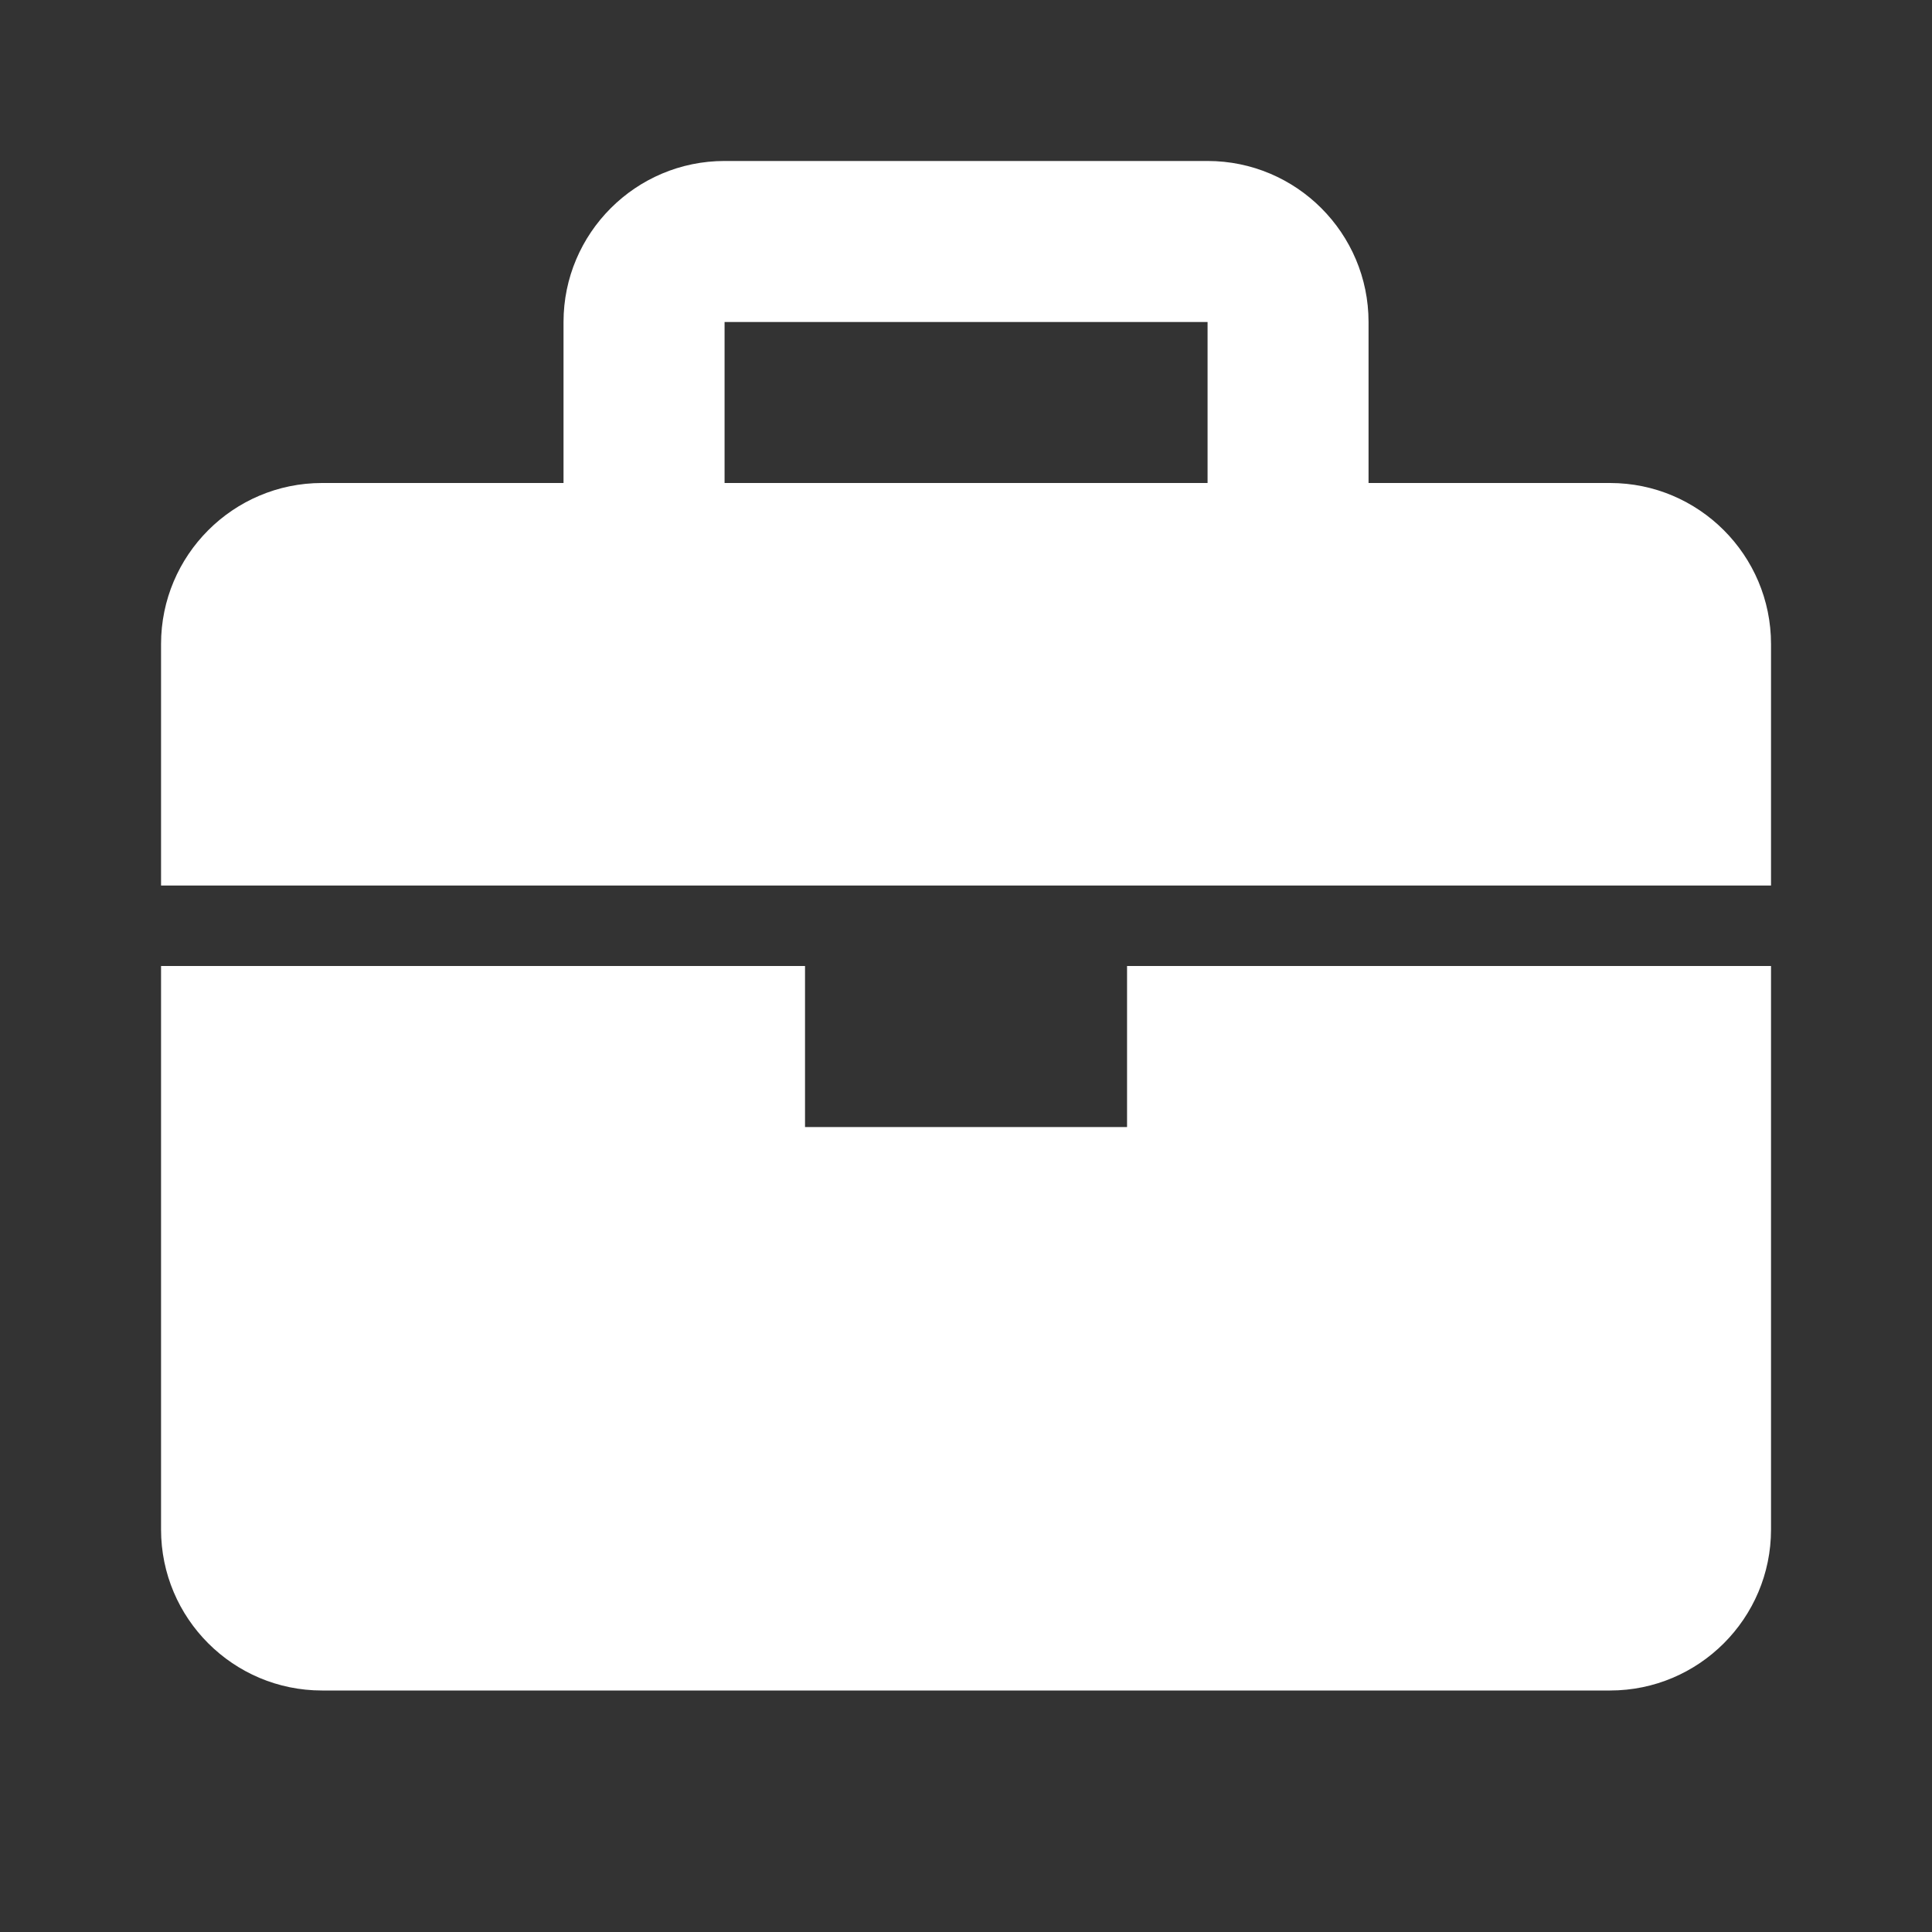
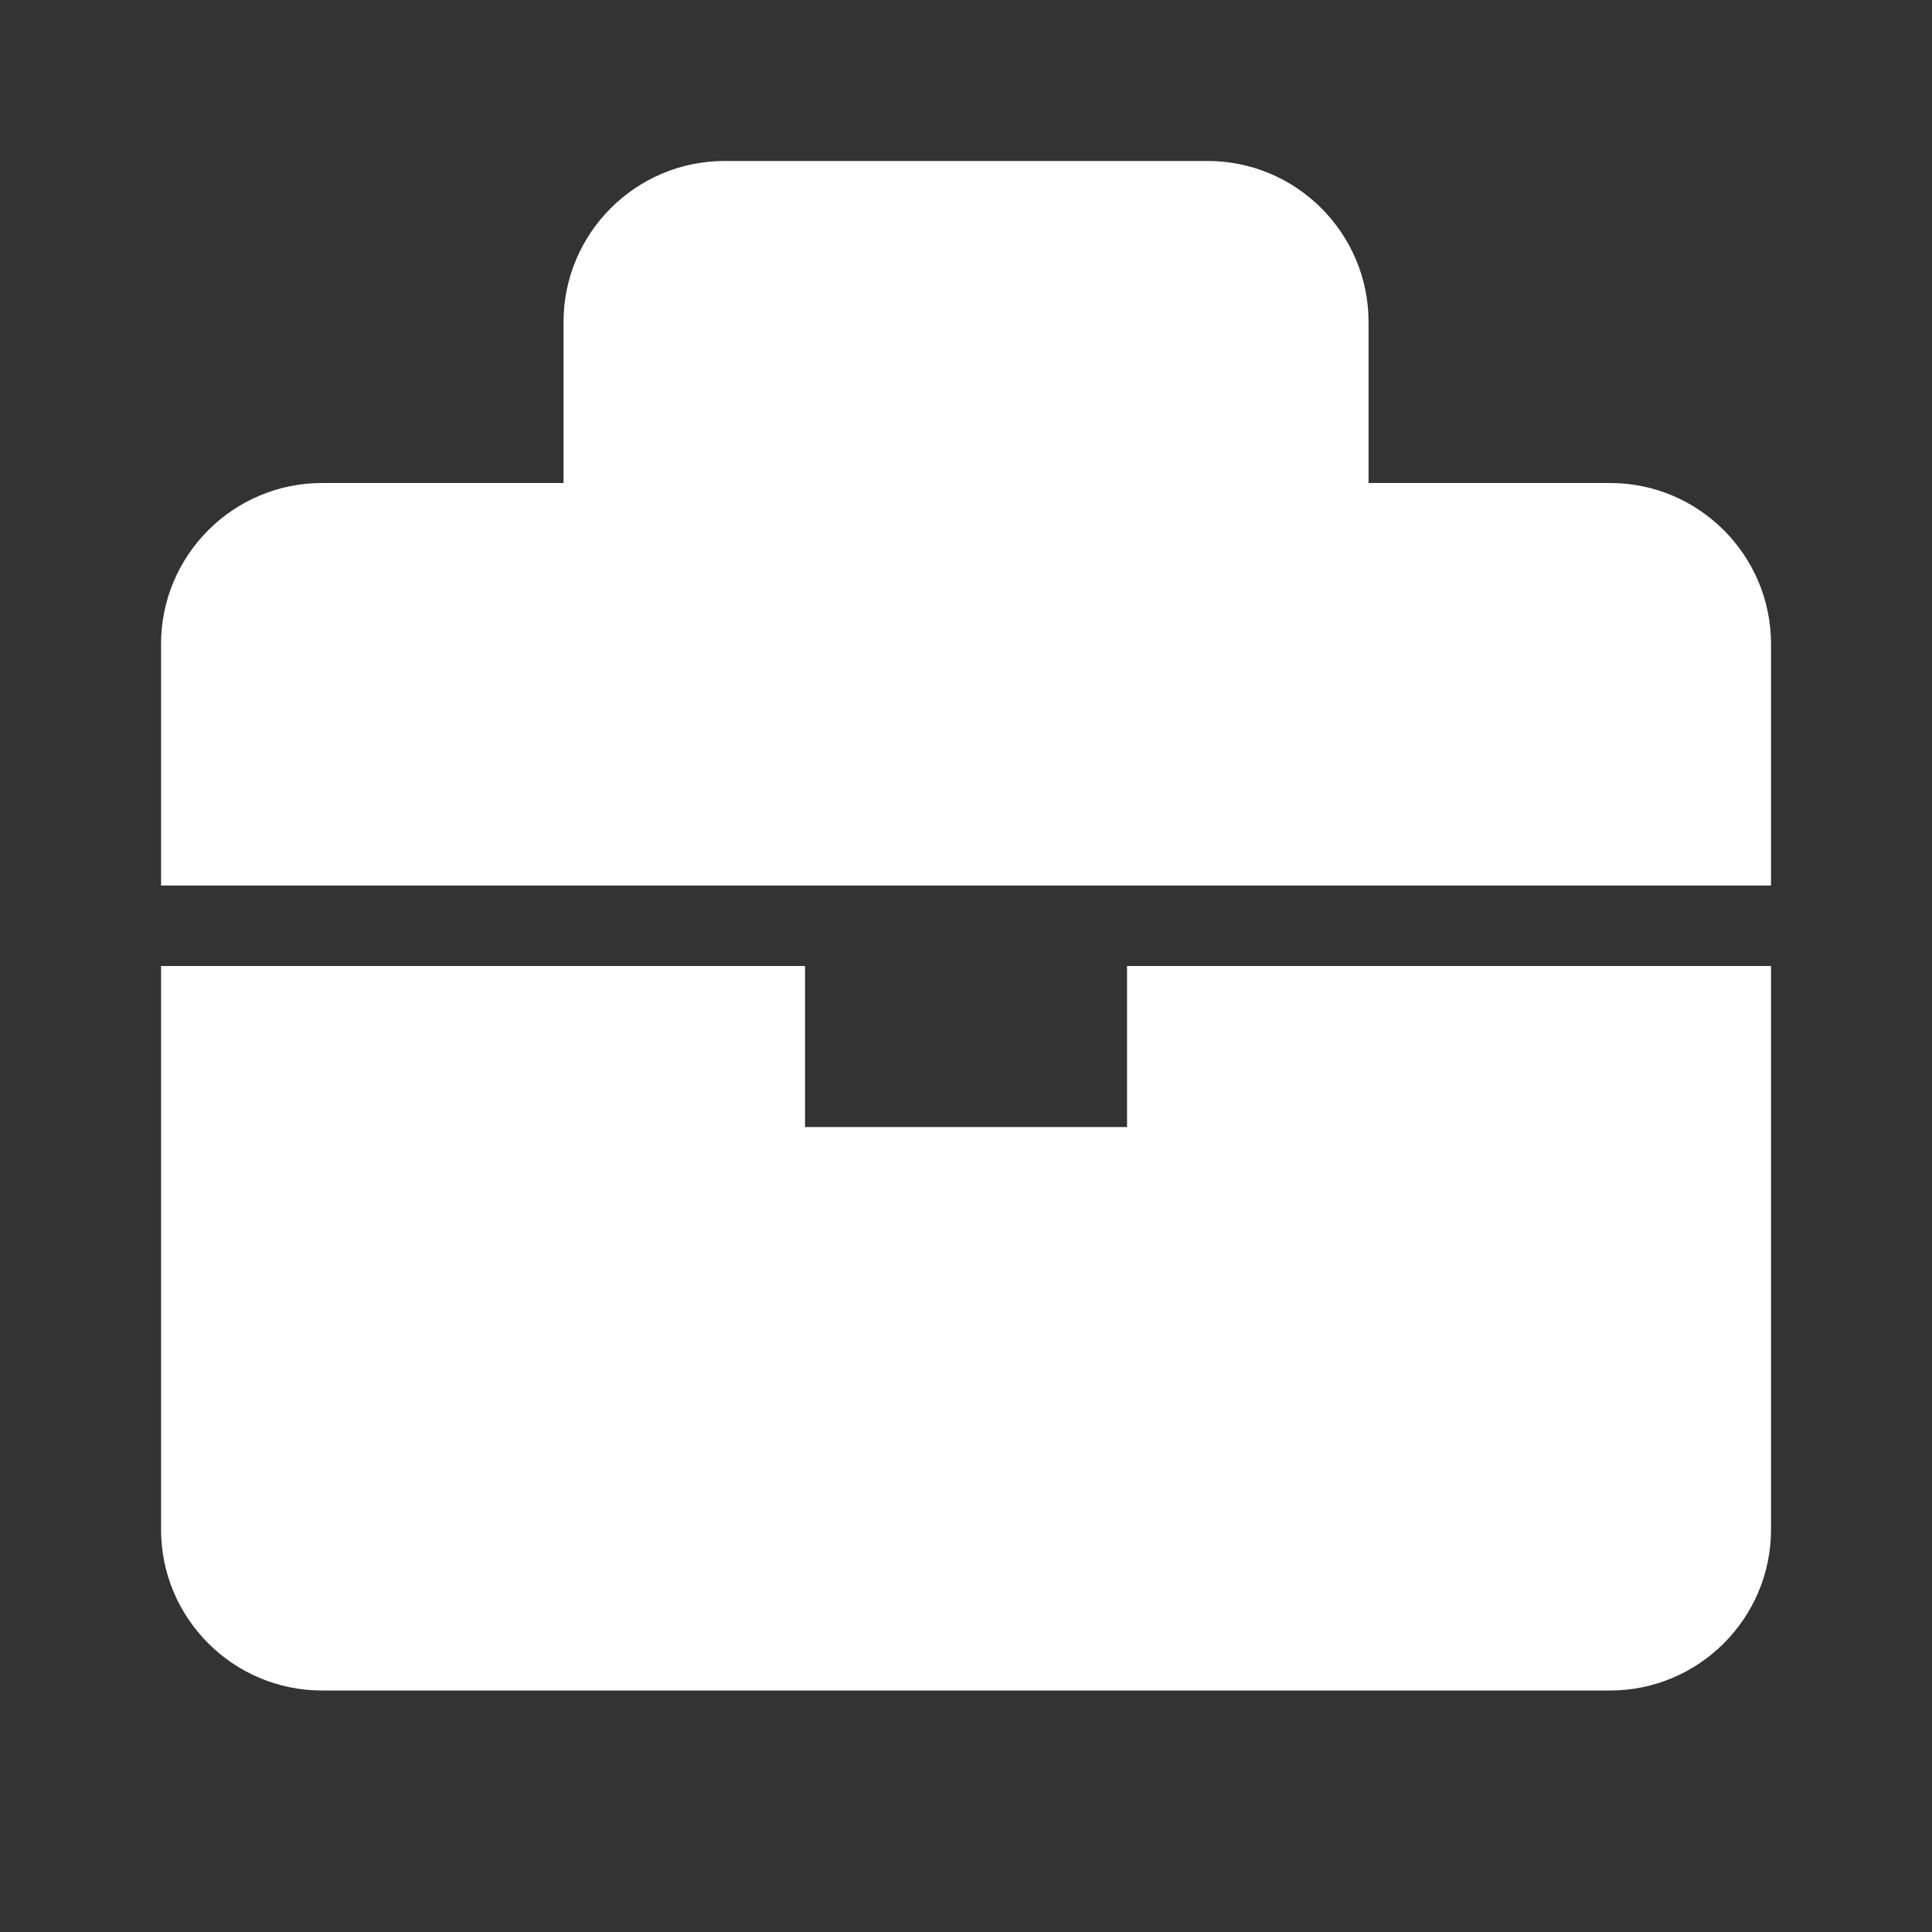
<svg xmlns="http://www.w3.org/2000/svg" width="28" height="28" viewBox="0 0 28 28" fill="none">
  <rect x="0" y="0" width="28" height="28" fill="#333333" stroke="none" />
  <g id="briefcase">
-     <path id="Vector" d="M23.334 7H19.834V4.667C19.834 3.38 18.788 2.333 17.501 2.333H10.501C9.214 2.333 8.167 3.38 8.167 4.667V7H4.667C3.38 7 2.334 8.047 2.334 9.334V12.834H25.667V9.334C25.667 8.047 24.621 7 23.334 7ZM10.501 4.667H17.501V7H10.501V4.667ZM16.334 16.334H11.667V14H2.334V22.167C2.334 23.454 3.38 24.5 4.667 24.5H23.334C24.621 24.5 25.667 23.454 25.667 22.167V14H16.334V16.334Z" fill="white" />
+     <path id="Vector" d="M23.334 7H19.834V4.667C19.834 3.38 18.788 2.333 17.501 2.333H10.501C9.214 2.333 8.167 3.38 8.167 4.667V7H4.667C3.38 7 2.334 8.047 2.334 9.334V12.834H25.667V9.334C25.667 8.047 24.621 7 23.334 7ZM10.501 4.667H17.501V7V4.667ZM16.334 16.334H11.667V14H2.334V22.167C2.334 23.454 3.38 24.5 4.667 24.5H23.334C24.621 24.5 25.667 23.454 25.667 22.167V14H16.334V16.334Z" fill="white" />
  </g>
</svg>